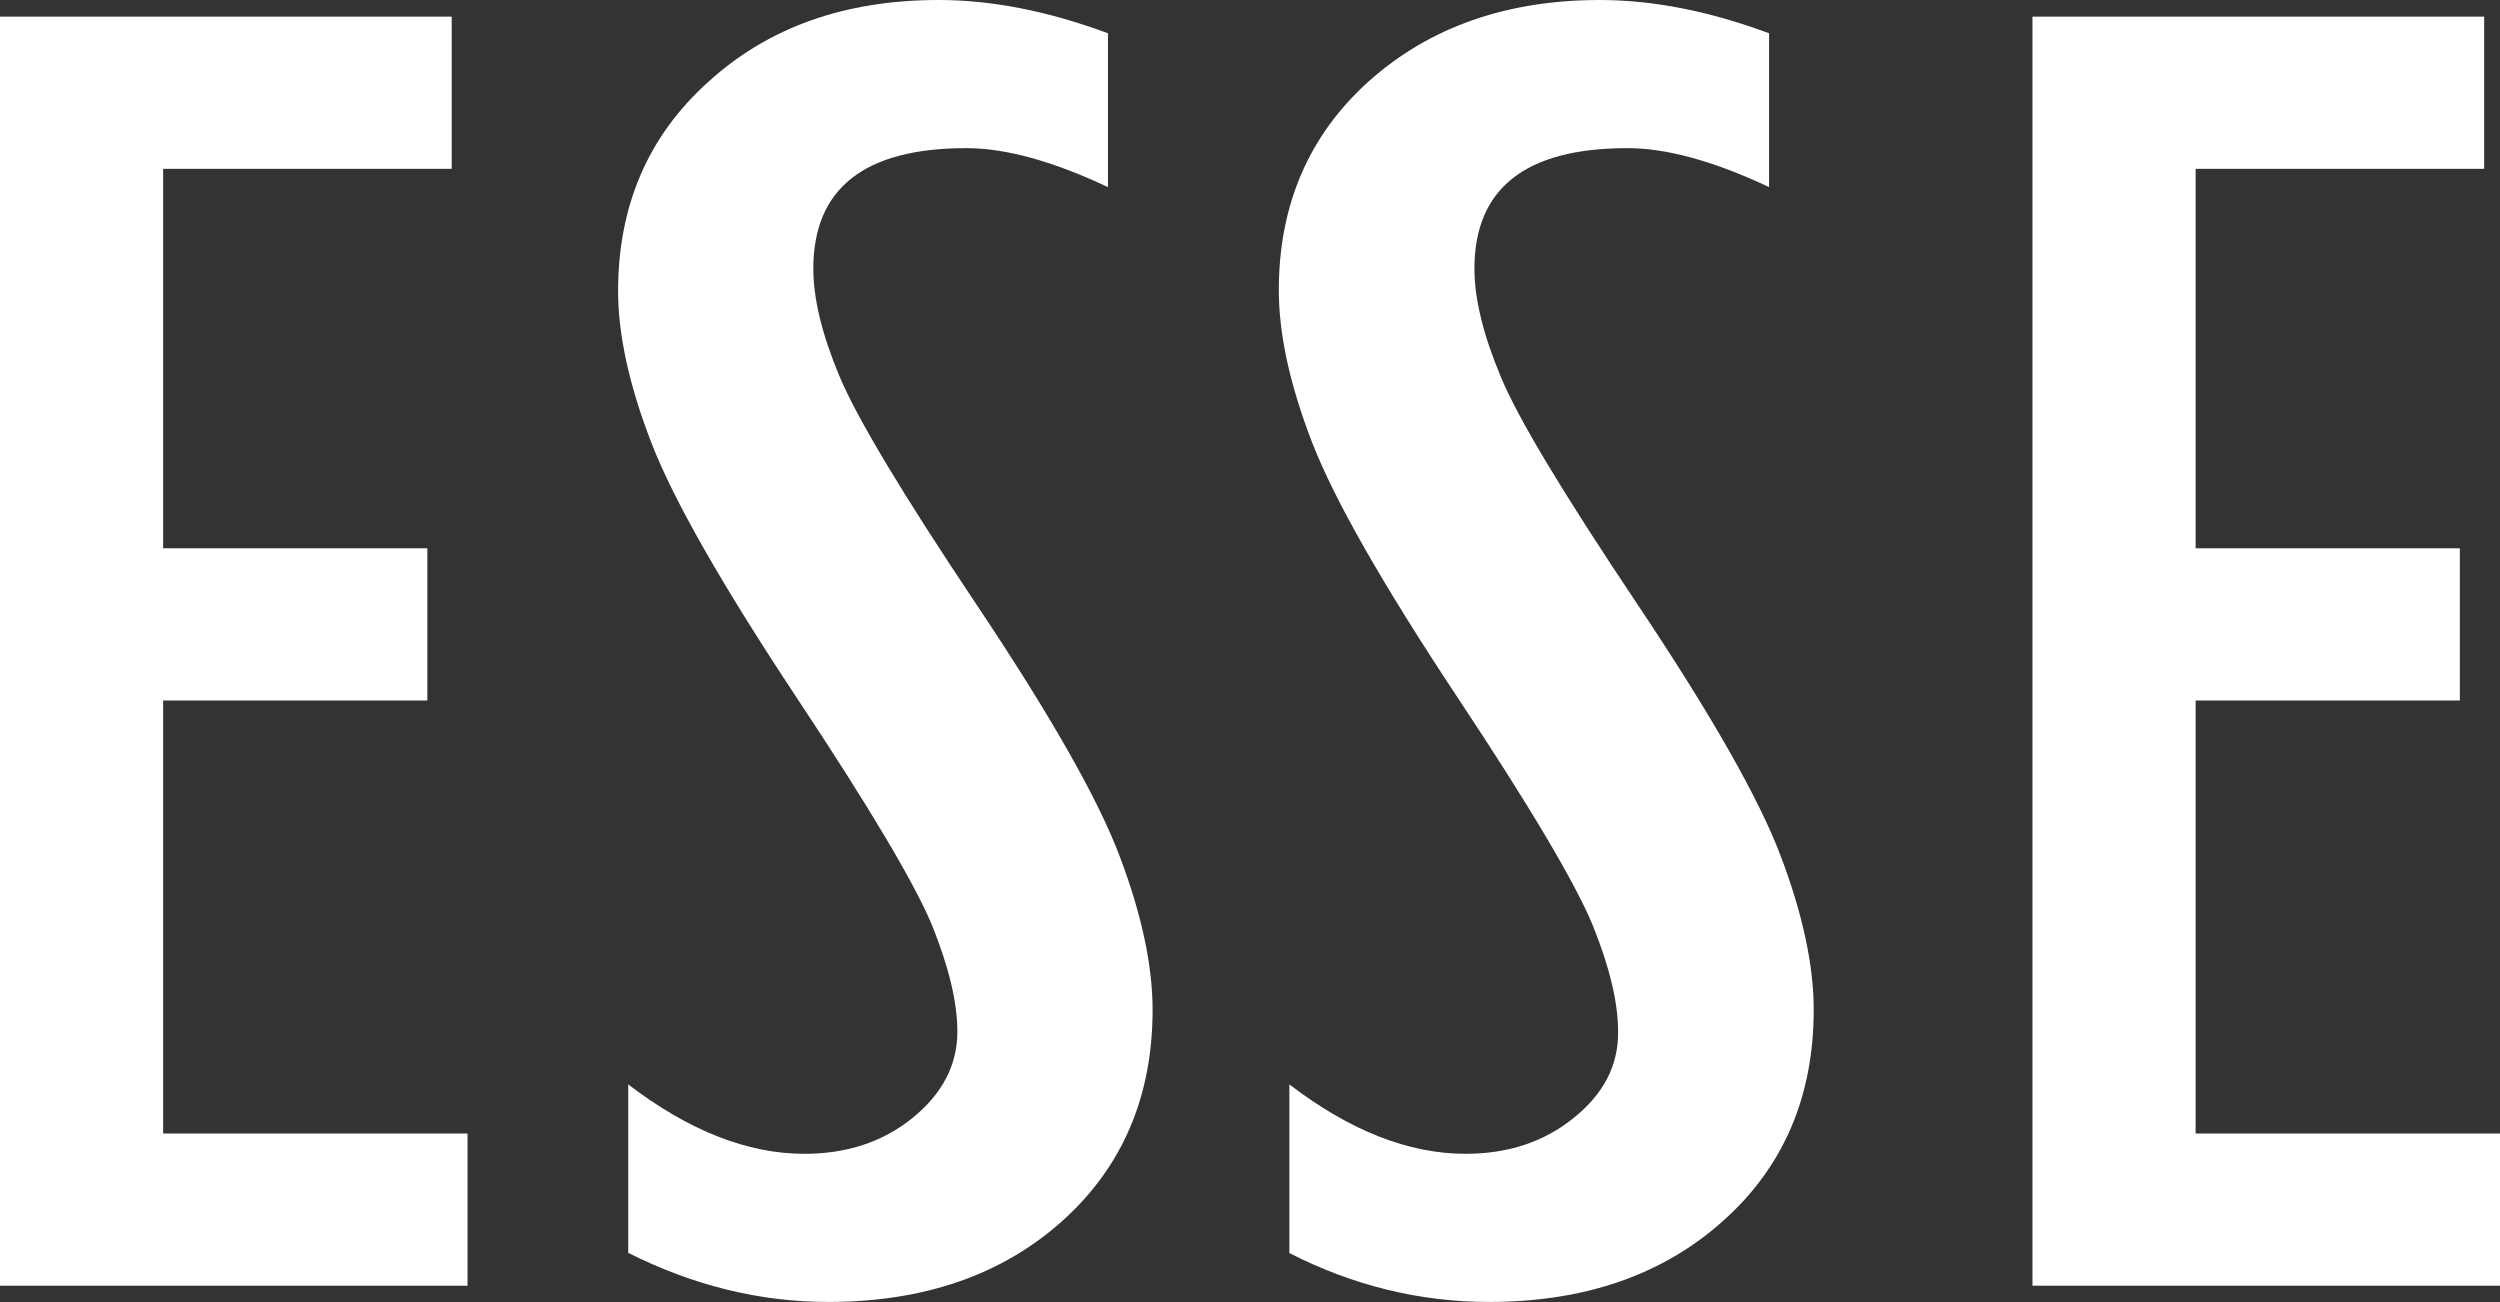
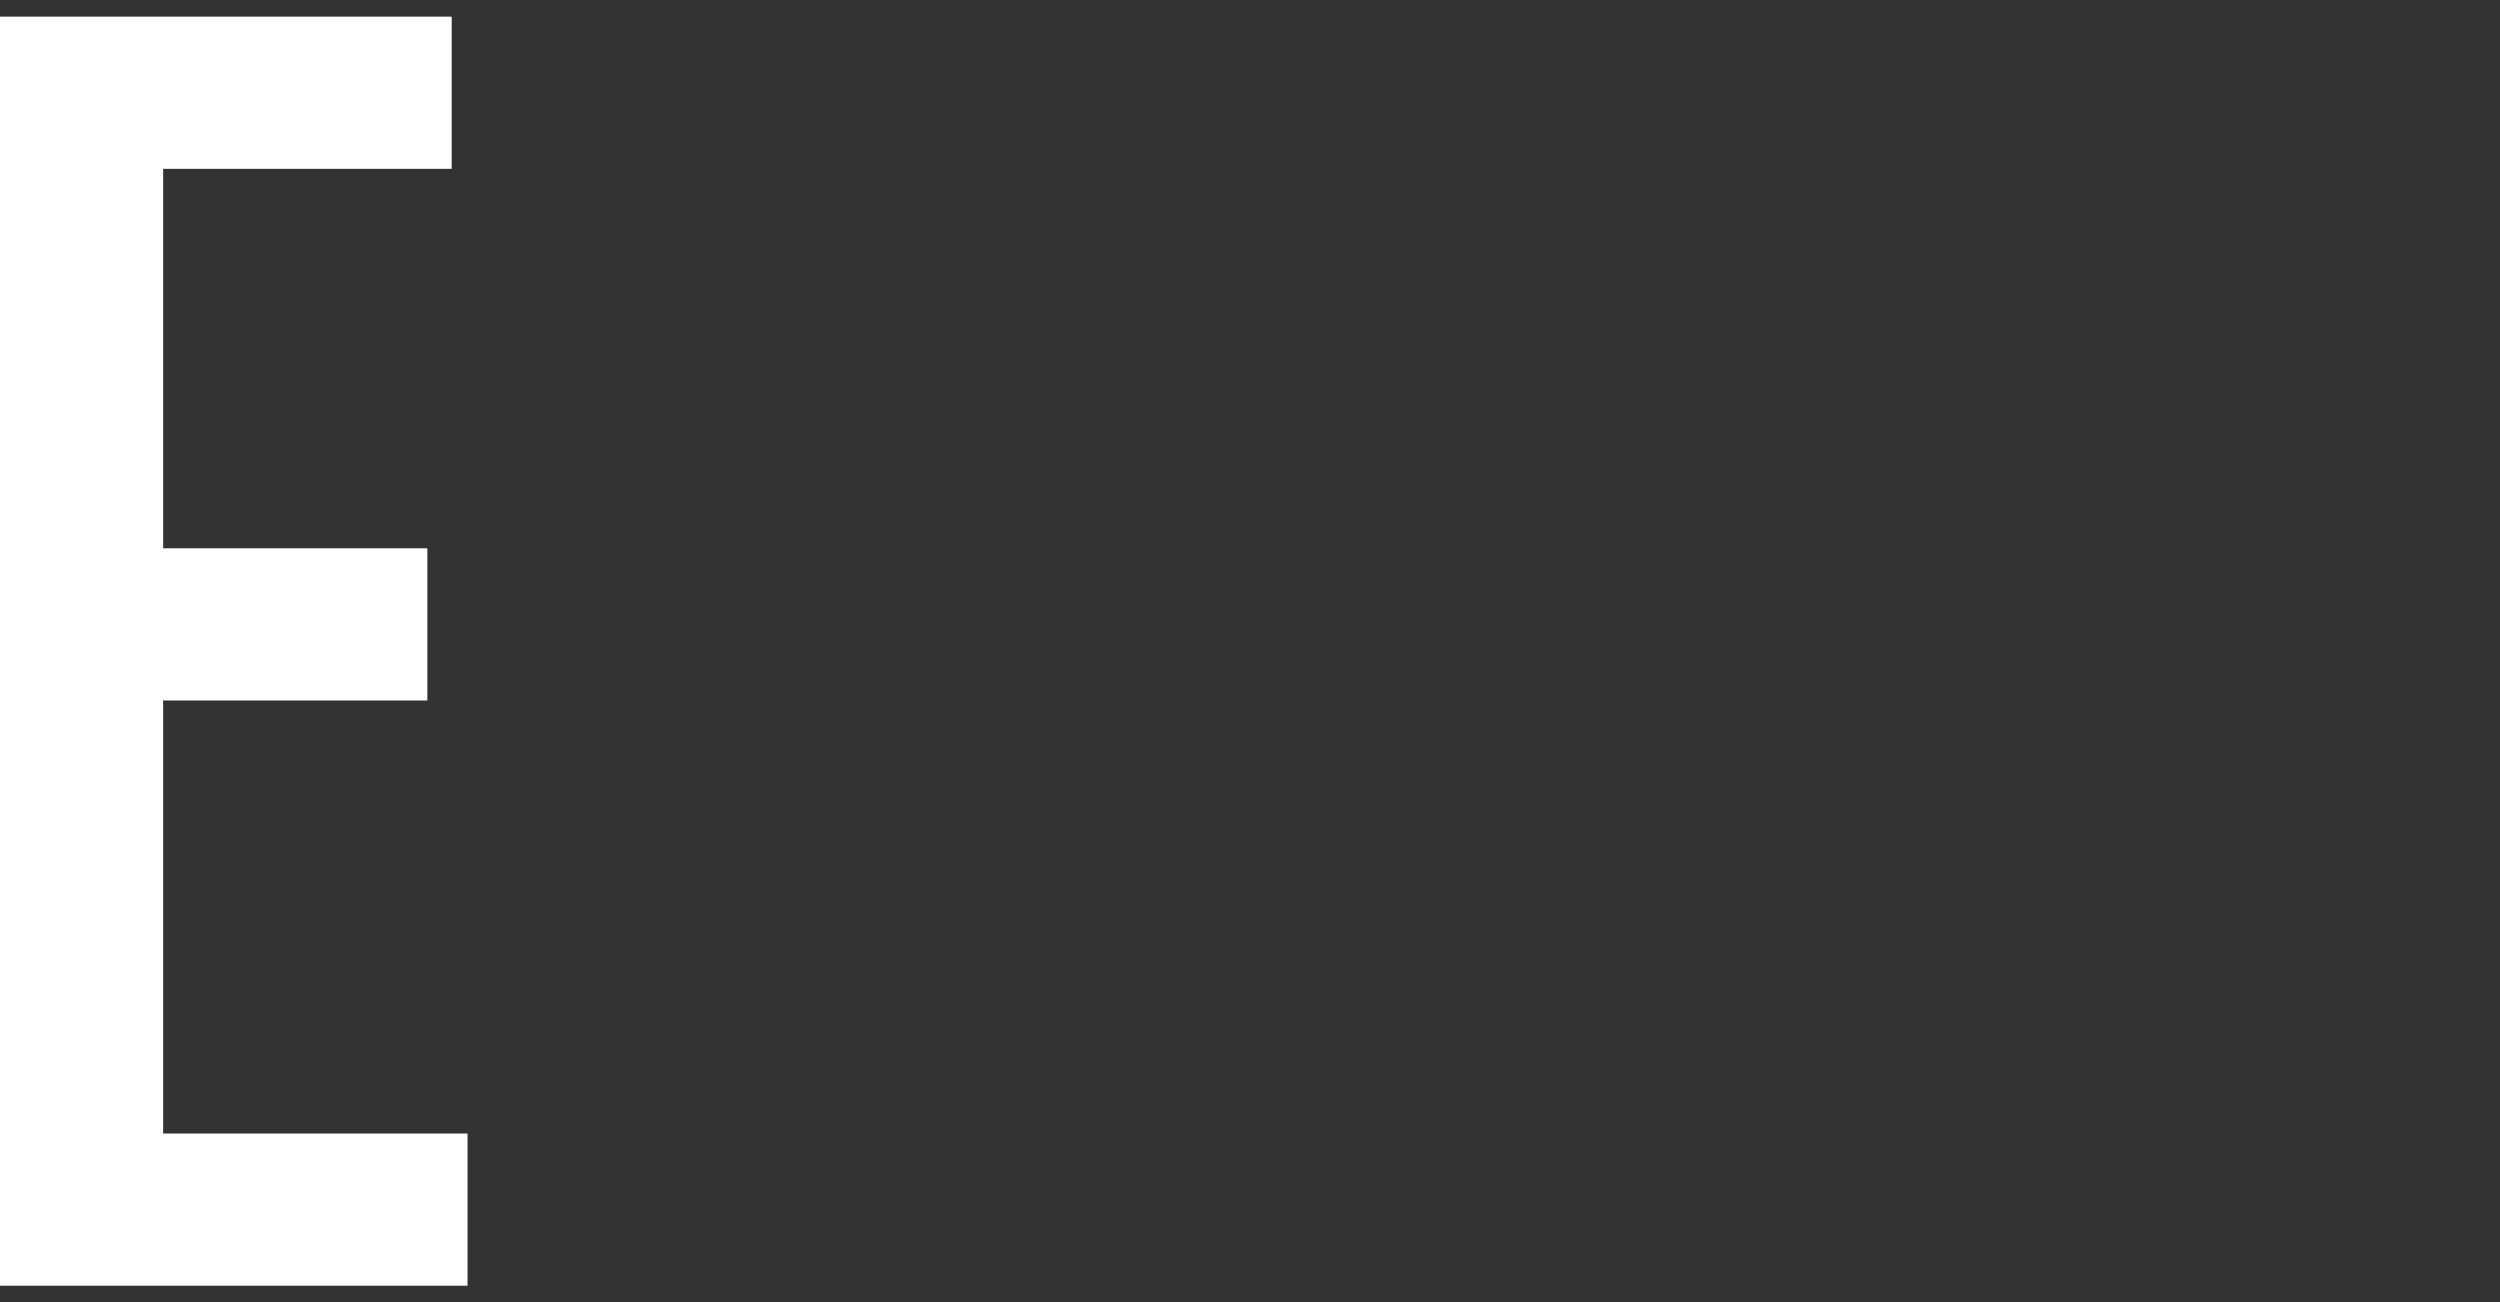
<svg xmlns="http://www.w3.org/2000/svg" id="Layer_2" data-name="Layer 2" viewBox="0 0 61.6 32.09">
  <rect x="0" y="0" width="61.6" height="32.09" fill="#333333" stroke="none" />
  <defs>
    <style> .cls-1 { fill: #fff; } </style>
  </defs>
  <g id="Layer_1-2" data-name="Layer 1">
    <g id="Layer_2-2" data-name="Layer 2">
      <g id="Layer_1-2" data-name="Layer 1-2">
        <path class="cls-1" d="M0,31.68V.41h11.13v3.75h-7.11v9.35h6.51v3.75h-6.51v10.67h7.5v3.75H0Z" />
-         <path class="cls-1" d="M15.48,30.88v-4.16c1.49,1.14,2.94,1.71,4.34,1.71,1.04,0,1.93-.29,2.66-.88s1.11-1.3,1.11-2.13c0-.72-.21-1.59-.62-2.61-.42-1.02-1.54-2.91-3.36-5.65-1.82-2.75-3.01-4.83-3.56-6.25-.55-1.42-.82-2.67-.82-3.74,0-2.1.74-3.82,2.22-5.15C18.93.67,20.82,0,23.13,0c1.3,0,2.69.27,4.17.82v3.79c-1.36-.64-2.52-.96-3.49-.96-2.51,0-3.77.99-3.77,2.97,0,.73.21,1.61.64,2.64.43,1.03,1.55,2.9,3.37,5.62,1.82,2.72,3,4.79,3.54,6.22.54,1.43.81,2.69.81,3.78,0,2.13-.74,3.87-2.22,5.2-1.48,1.33-3.41,2-5.77,2-1.7,0-3.34-.41-4.93-1.21Z" />
-         <path class="cls-1" d="M31.77,30.88v-4.16c1.49,1.14,2.94,1.71,4.34,1.71,1.04,0,1.93-.29,2.66-.88.74-.59,1.11-1.3,1.1-2.13,0-.72-.21-1.59-.62-2.61-.42-1.02-1.53-2.91-3.36-5.66-1.82-2.75-3.01-4.83-3.56-6.25-.55-1.42-.82-2.67-.82-3.75,0-2.1.74-3.82,2.22-5.15C35.22.67,37.12,0,39.42,0c1.3,0,2.69.27,4.17.82v3.79c-1.36-.64-2.52-.96-3.49-.96-2.51,0-3.77.99-3.77,2.97,0,.73.21,1.61.64,2.64.42,1.03,1.55,2.9,3.37,5.62,1.82,2.72,3,4.79,3.54,6.22.54,1.43.81,2.69.81,3.78,0,2.13-.74,3.87-2.23,5.2-1.48,1.33-3.41,2-5.77,2-1.7,0-3.35-.4-4.93-1.21Z" />
-         <path class="cls-1" d="M50.08,31.68V.41h11.13v3.75h-7.11v9.35h6.51v3.75h-6.51v10.67h7.5v3.75h-11.52Z" />
      </g>
    </g>
  </g>
</svg>